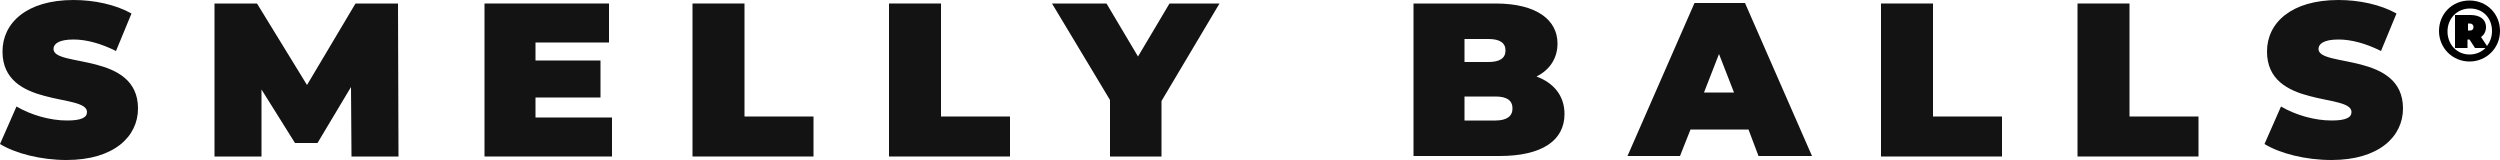
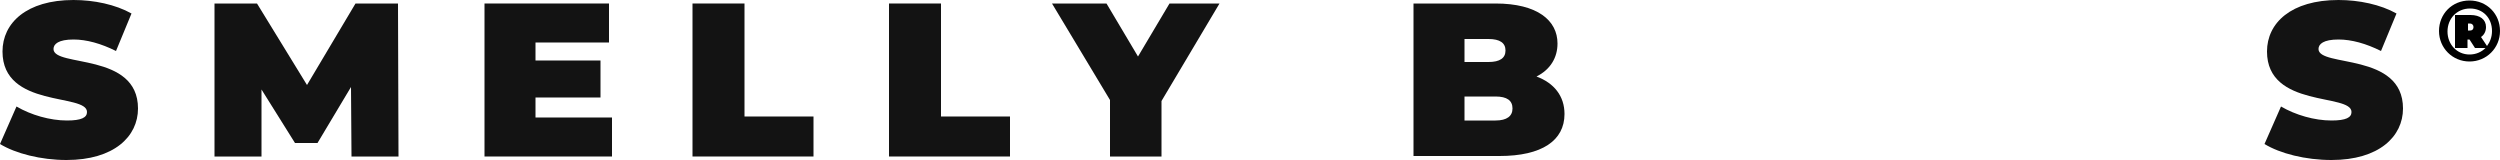
<svg xmlns="http://www.w3.org/2000/svg" version="1.1" id="Layer_1" x="0px" y="0px" viewBox="0 0 500 32" style="enable-background:new 0 0 500 32;" xml:space="preserve">
  <style type="text/css">
	.st0{fill:#FFFFFF;}
	.st1{fill:#131313;}
</style>
  <g>
    <g>
      <path class="st1" d="M0,28.8l3.3-7.5c2.9,1.7,6.7,2.8,10.1,2.8c2.9,0,4-0.6,4-1.7c0-3.8-16.9-0.7-16.9-12.1C0.5,4.6,5.3,0,14.7,0    c4.1,0,8.4,0.9,11.6,2.7l-3.1,7.5c-3-1.5-5.9-2.3-8.5-2.3c-3,0-4,0.9-4,1.9c0,3.7,16.9,0.6,16.9,11.9c0,5.6-4.8,10.3-14.3,10.3    C8.2,32,3.1,30.7,0,28.8z" />
      <path class="st1" d="M70.3,31.3l-0.1-13.9l-6.7,11.2H59l-6.7-10.7v13.4h-9.4V0.7h8.5l10,16.3l9.7-16.3h8.5l0.1,30.6H70.3z" />
      <path class="st1" d="M122.4,23.5v7.8H96.9V0.7h24.9v7.8h-14.7v3.6h13v7.4h-13v4H122.4z" />
      <path class="st1" d="M138.6,0.7h10.3v22.6h13.8v8h-24.2V0.7z" />
      <path class="st1" d="M177.9,0.7h10.3v22.6H202v8h-24.2V0.7z" />
      <path class="st1" d="M232.3,20.2v11.1h-10.3V20L210.4,0.7h10.9l6.3,10.6l6.3-10.6h10L232.3,20.2z" />
      <path class="st1" d="M312.9,22.8c0,5.3-4.5,8.4-13,8.4h-17.2V0.7h16.4c8.4,0,12.4,3.4,12.4,8c0,2.8-1.4,5.2-4.2,6.6    C310.8,16.6,312.9,19.2,312.9,22.8z M292.9,7.9v4.5h4.8c2.3,0,3.4-0.8,3.4-2.3c0-1.5-1.1-2.3-3.4-2.3H292.9z M302.5,21.7    c0-1.6-1.1-2.4-3.4-2.4h-6.2v4.8h6.2C301.4,24.1,302.5,23.2,302.5,21.7z" />
-       <path class="st1" d="M349.7,25.9h-11.6l-2.1,5.3h-10.5l13.4-30.6H349l13.4,30.6h-10.7L349.7,25.9z M346.8,18.5l-3-7.7l-3,7.7    H346.8z" />
-       <path class="st1" d="M376.3,0.7h10.3v22.6h13.8v8h-24.2V0.7z" />
-       <path class="st1" d="M415.6,0.7h10.3v22.6h13.8v8h-24.2V0.7z" />
      <path class="st1" d="M452.9,28.8l3.3-7.5c2.9,1.7,6.7,2.8,10.1,2.8c2.9,0,4-0.6,4-1.7c0-3.8-16.9-0.7-16.9-12.1    c0-5.7,4.8-10.3,14.3-10.3c4.1,0,8.4,0.9,11.6,2.7l-3.1,7.5c-3-1.5-5.9-2.3-8.5-2.3c-3,0-4,0.9-4,1.9c0,3.7,16.9,0.6,16.9,11.9    c0,5.6-4.8,10.3-14.3,10.3C461.1,32,456,30.7,452.9,28.8z" />
    </g>
    <g>
      <path d="M500,6.2c0,3.4-2.7,6.1-6.1,6.1c-3.4,0-6.1-2.7-6.1-6.1c0-3.4,2.6-6.1,6.1-6.1S500,2.8,500,6.2z M498.4,6.2    c0-2.6-1.8-4.5-4.4-4.5c-2.6,0-4.5,2-4.5,4.6c0,2.6,1.9,4.6,4.4,4.6c1.3,0,2.4-0.5,3.2-1.3H495l-1.1-1.7h-0.4v1.7h-2.5V3h3.1    c1.9,0,3.1,0.9,3.1,2.4c0,0.9-0.4,1.6-1,2l1.2,1.8C498,8.4,498.4,7.4,498.4,6.2z M494,6.1c0.5,0,0.7-0.3,0.7-0.7    c0-0.4-0.3-0.7-0.7-0.7h-0.4v1.4H494z" />
    </g>
  </g>
</svg>